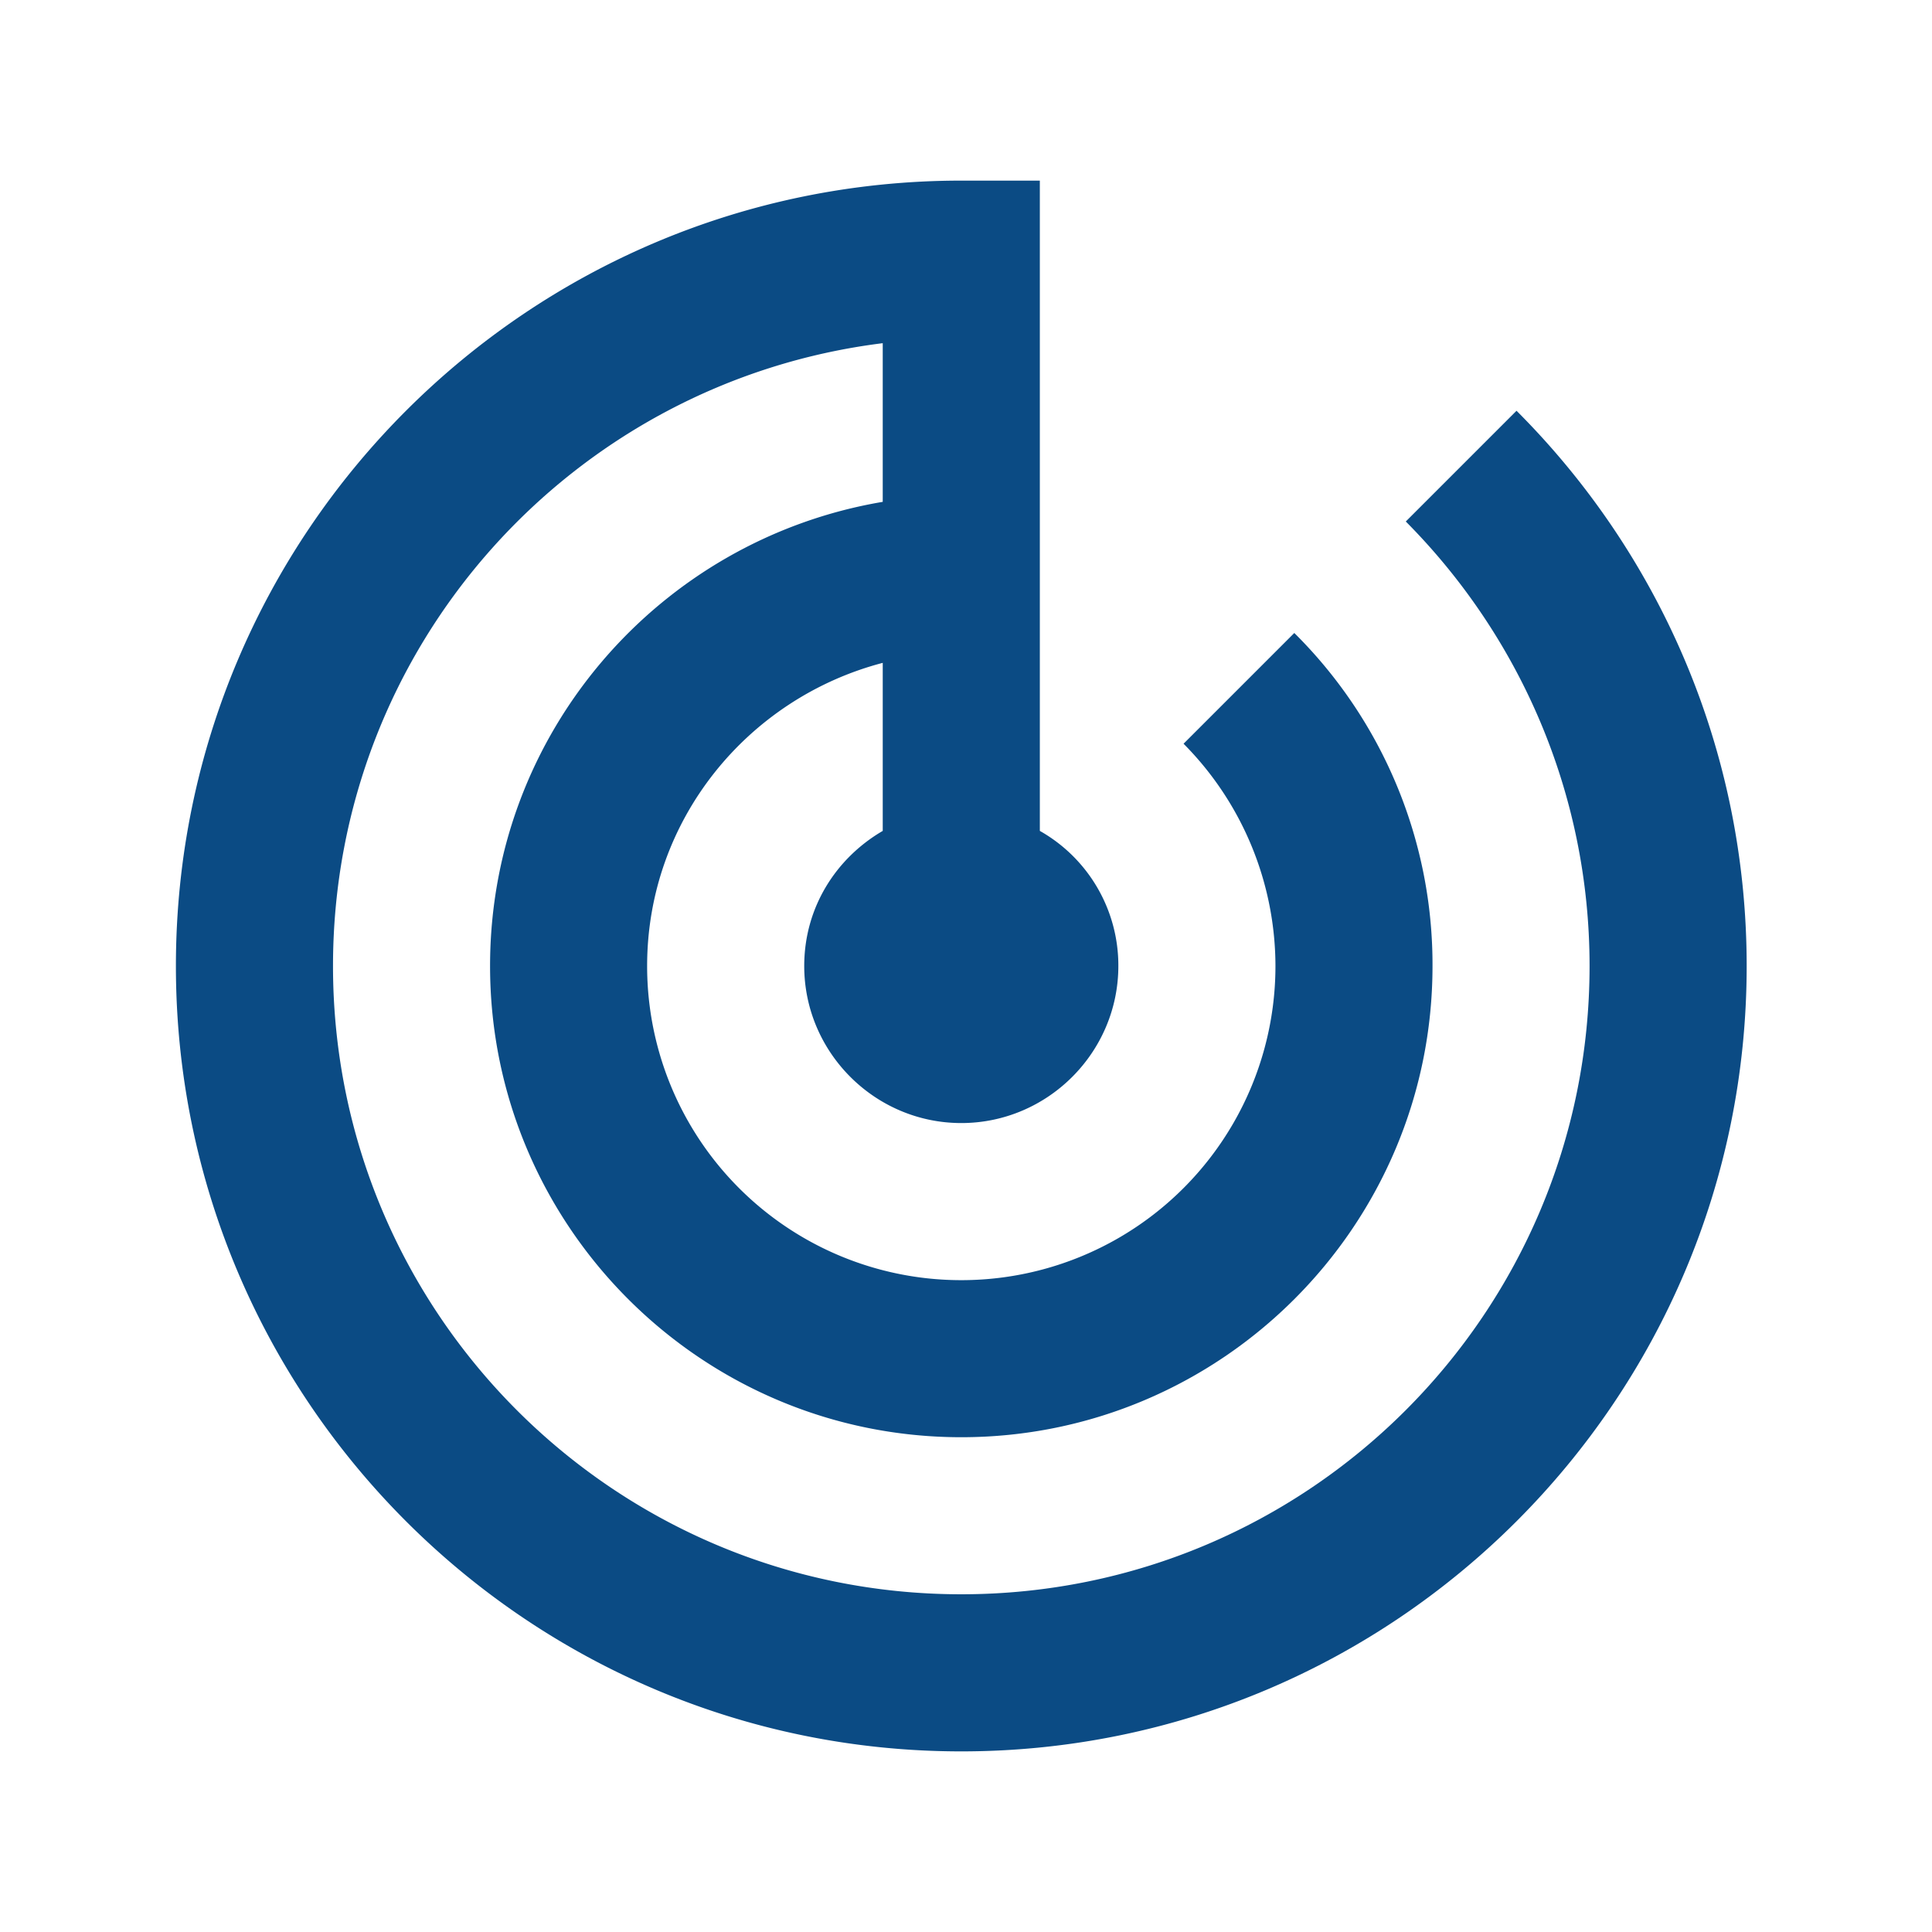
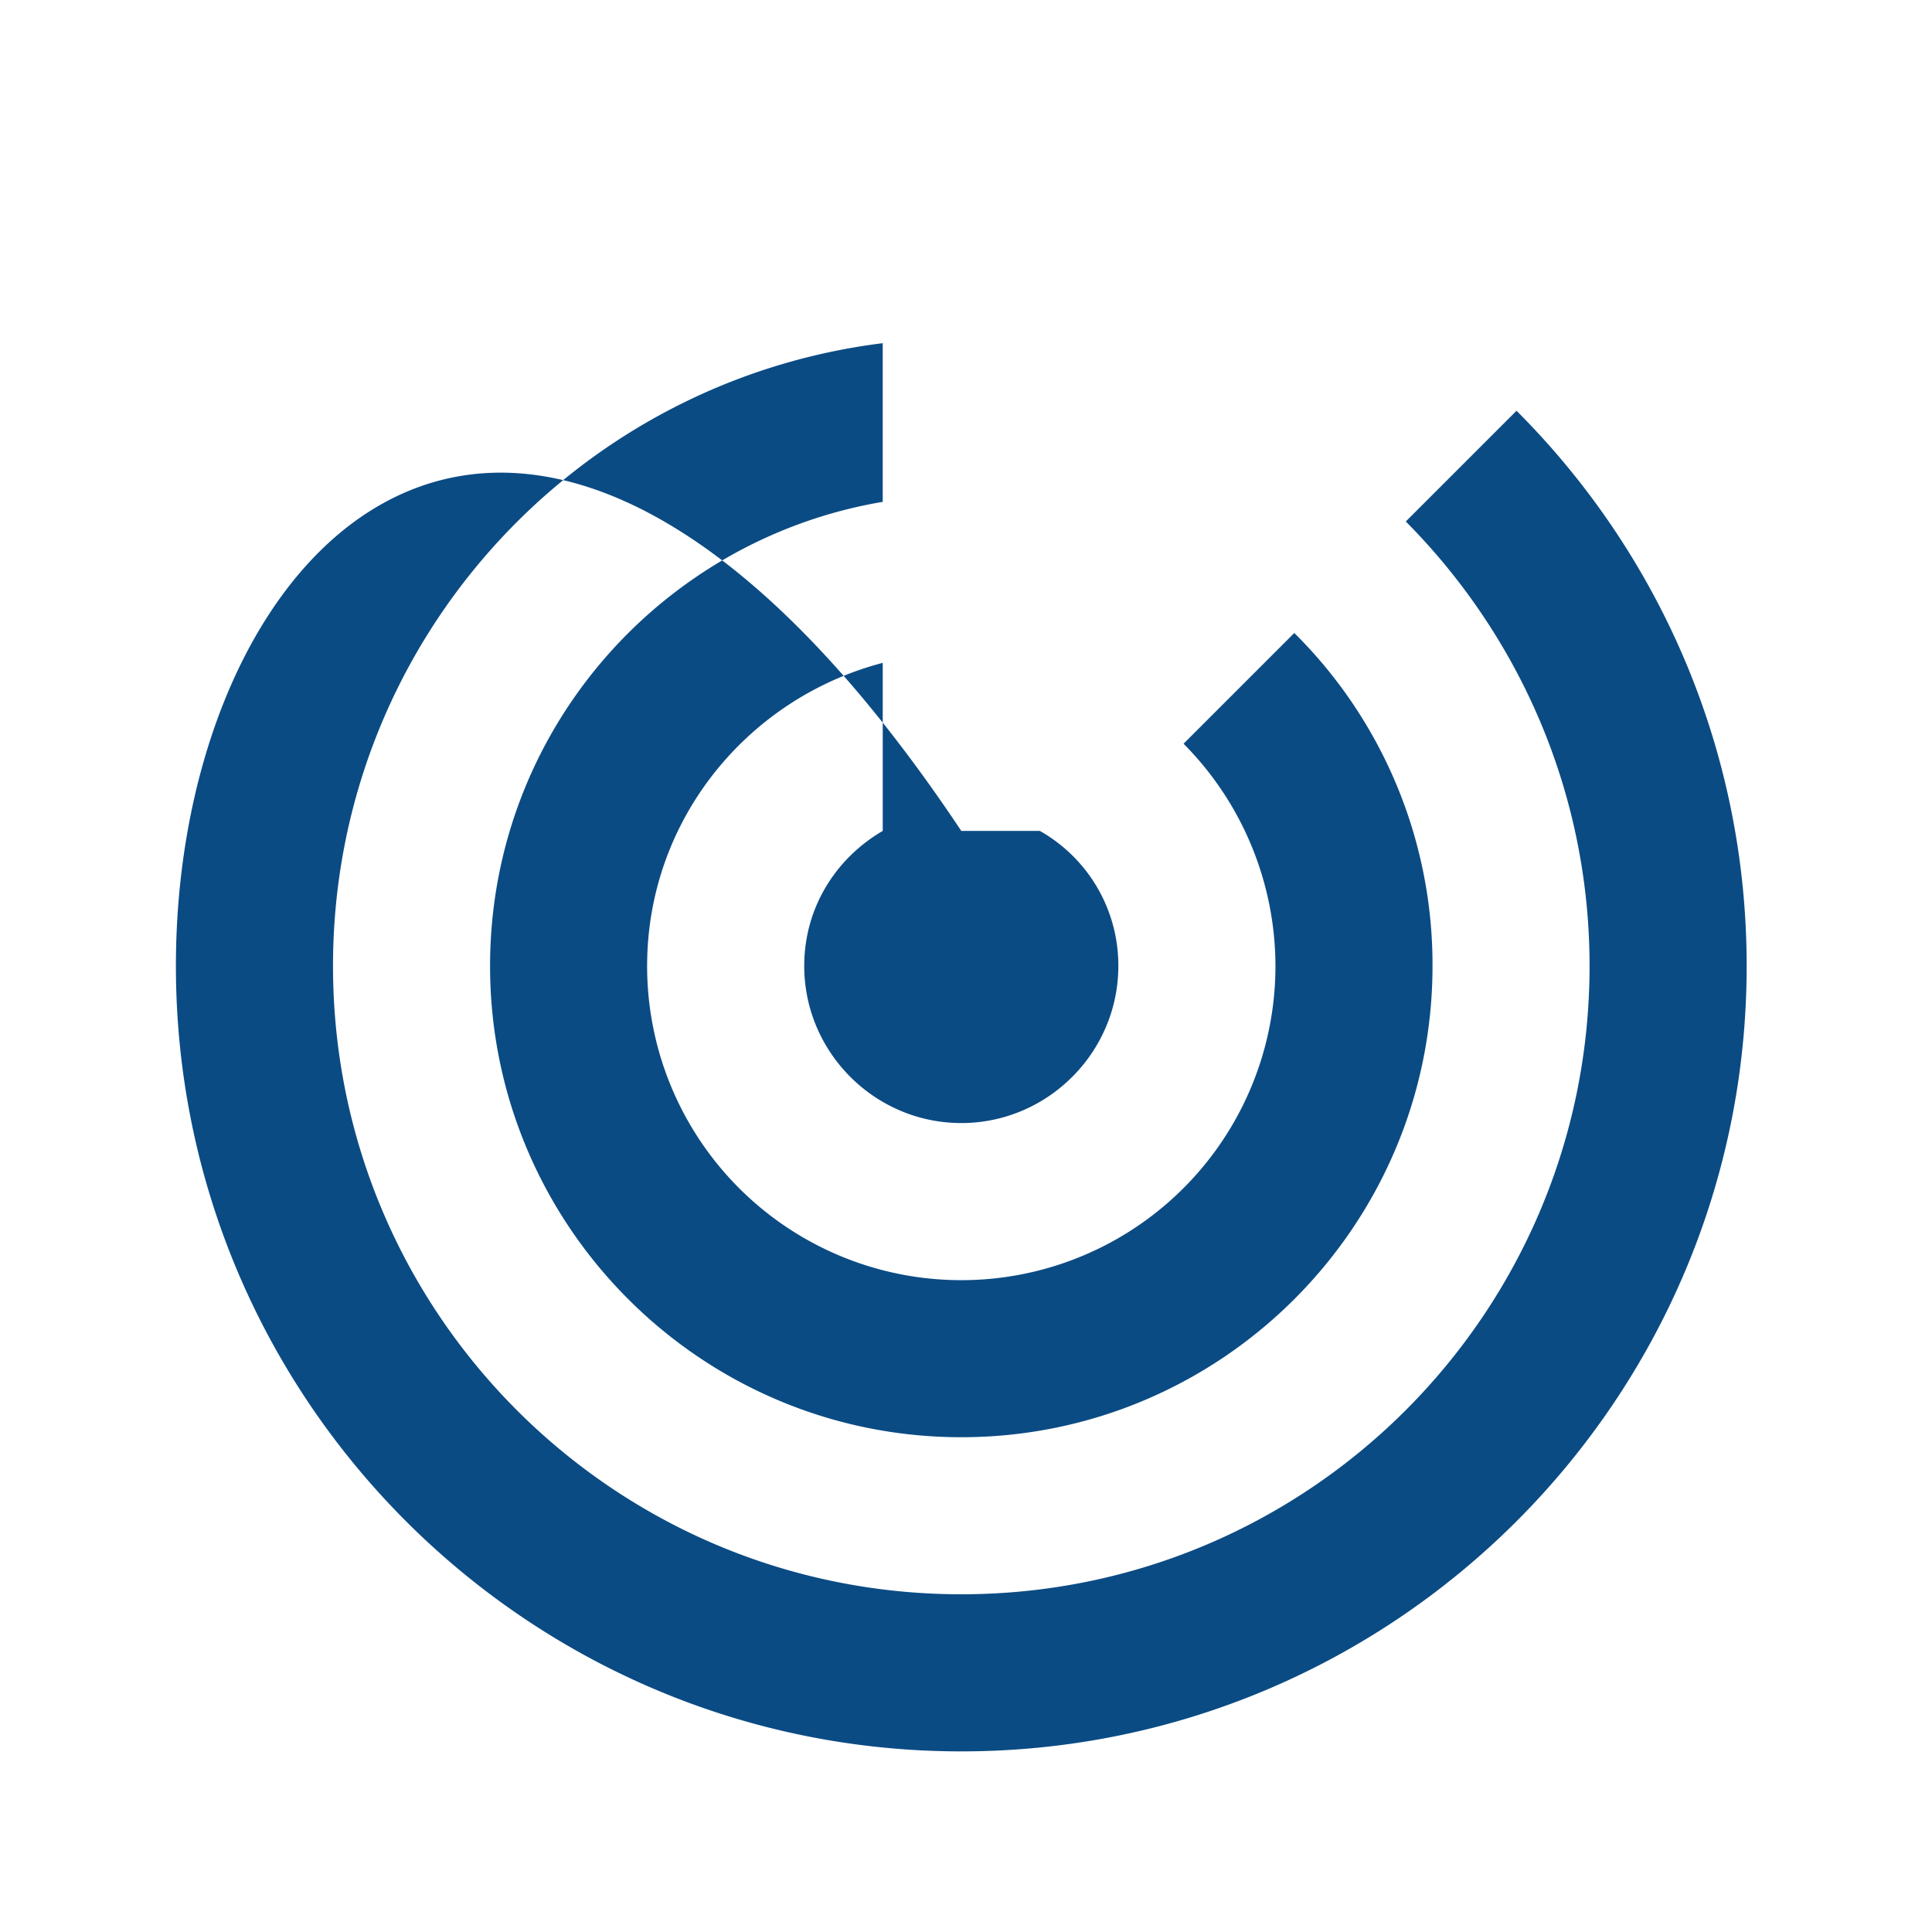
<svg xmlns="http://www.w3.org/2000/svg" width="41" height="41" viewBox="0 0 41 41">
  <g fill="none" fill-rule="evenodd">
-     <path d="M.4.5h40v40H.4z" />
-     <path d="m32.183 8.717-2.35 2.35c2.4 2.416 3.9 5.75 3.9 9.433 0 7.367-5.966 13.333-13.333 13.333S7.067 27.867 7.067 20.5c0-6.8 5.083-12.4 11.666-13.217v3.367c-4.733.8-8.333 4.9-8.333 9.85 0 5.517 4.483 10 10 10s10-4.483 10-10a9.907 9.907 0 0 0-2.933-7.067l-2.35 2.35a6.708 6.708 0 0 1 1.95 4.717 6.665 6.665 0 0 1-6.667 6.667 6.665 6.665 0 0 1-6.667-6.667c0-3.1 2.134-5.683 5-6.433v3.566c-1 .584-1.666 1.634-1.666 2.867 0 1.833 1.5 3.333 3.333 3.333 1.833 0 3.333-1.5 3.333-3.333a3.28 3.28 0 0 0-1.666-2.867v-13.8H20.4C11.2 3.833 3.733 11.3 3.733 20.5c0 9.2 7.467 16.667 16.667 16.667 9.2 0 16.667-7.467 16.667-16.667 0-4.6-1.867-8.767-4.884-11.783z" fill="#0B4B84" fill-rule="nonzero" />
+     <path d="m32.183 8.717-2.35 2.35c2.4 2.416 3.9 5.75 3.9 9.433 0 7.367-5.966 13.333-13.333 13.333S7.067 27.867 7.067 20.5c0-6.8 5.083-12.4 11.666-13.217v3.367c-4.733.8-8.333 4.9-8.333 9.85 0 5.517 4.483 10 10 10s10-4.483 10-10a9.907 9.907 0 0 0-2.933-7.067l-2.35 2.35a6.708 6.708 0 0 1 1.95 4.717 6.665 6.665 0 0 1-6.667 6.667 6.665 6.665 0 0 1-6.667-6.667c0-3.1 2.134-5.683 5-6.433v3.566c-1 .584-1.666 1.634-1.666 2.867 0 1.833 1.5 3.333 3.333 3.333 1.833 0 3.333-1.5 3.333-3.333a3.28 3.28 0 0 0-1.666-2.867H20.4C11.2 3.833 3.733 11.3 3.733 20.5c0 9.2 7.467 16.667 16.667 16.667 9.2 0 16.667-7.467 16.667-16.667 0-4.6-1.867-8.767-4.884-11.783z" fill="#0B4B84" fill-rule="nonzero" />
  </g>
</svg>